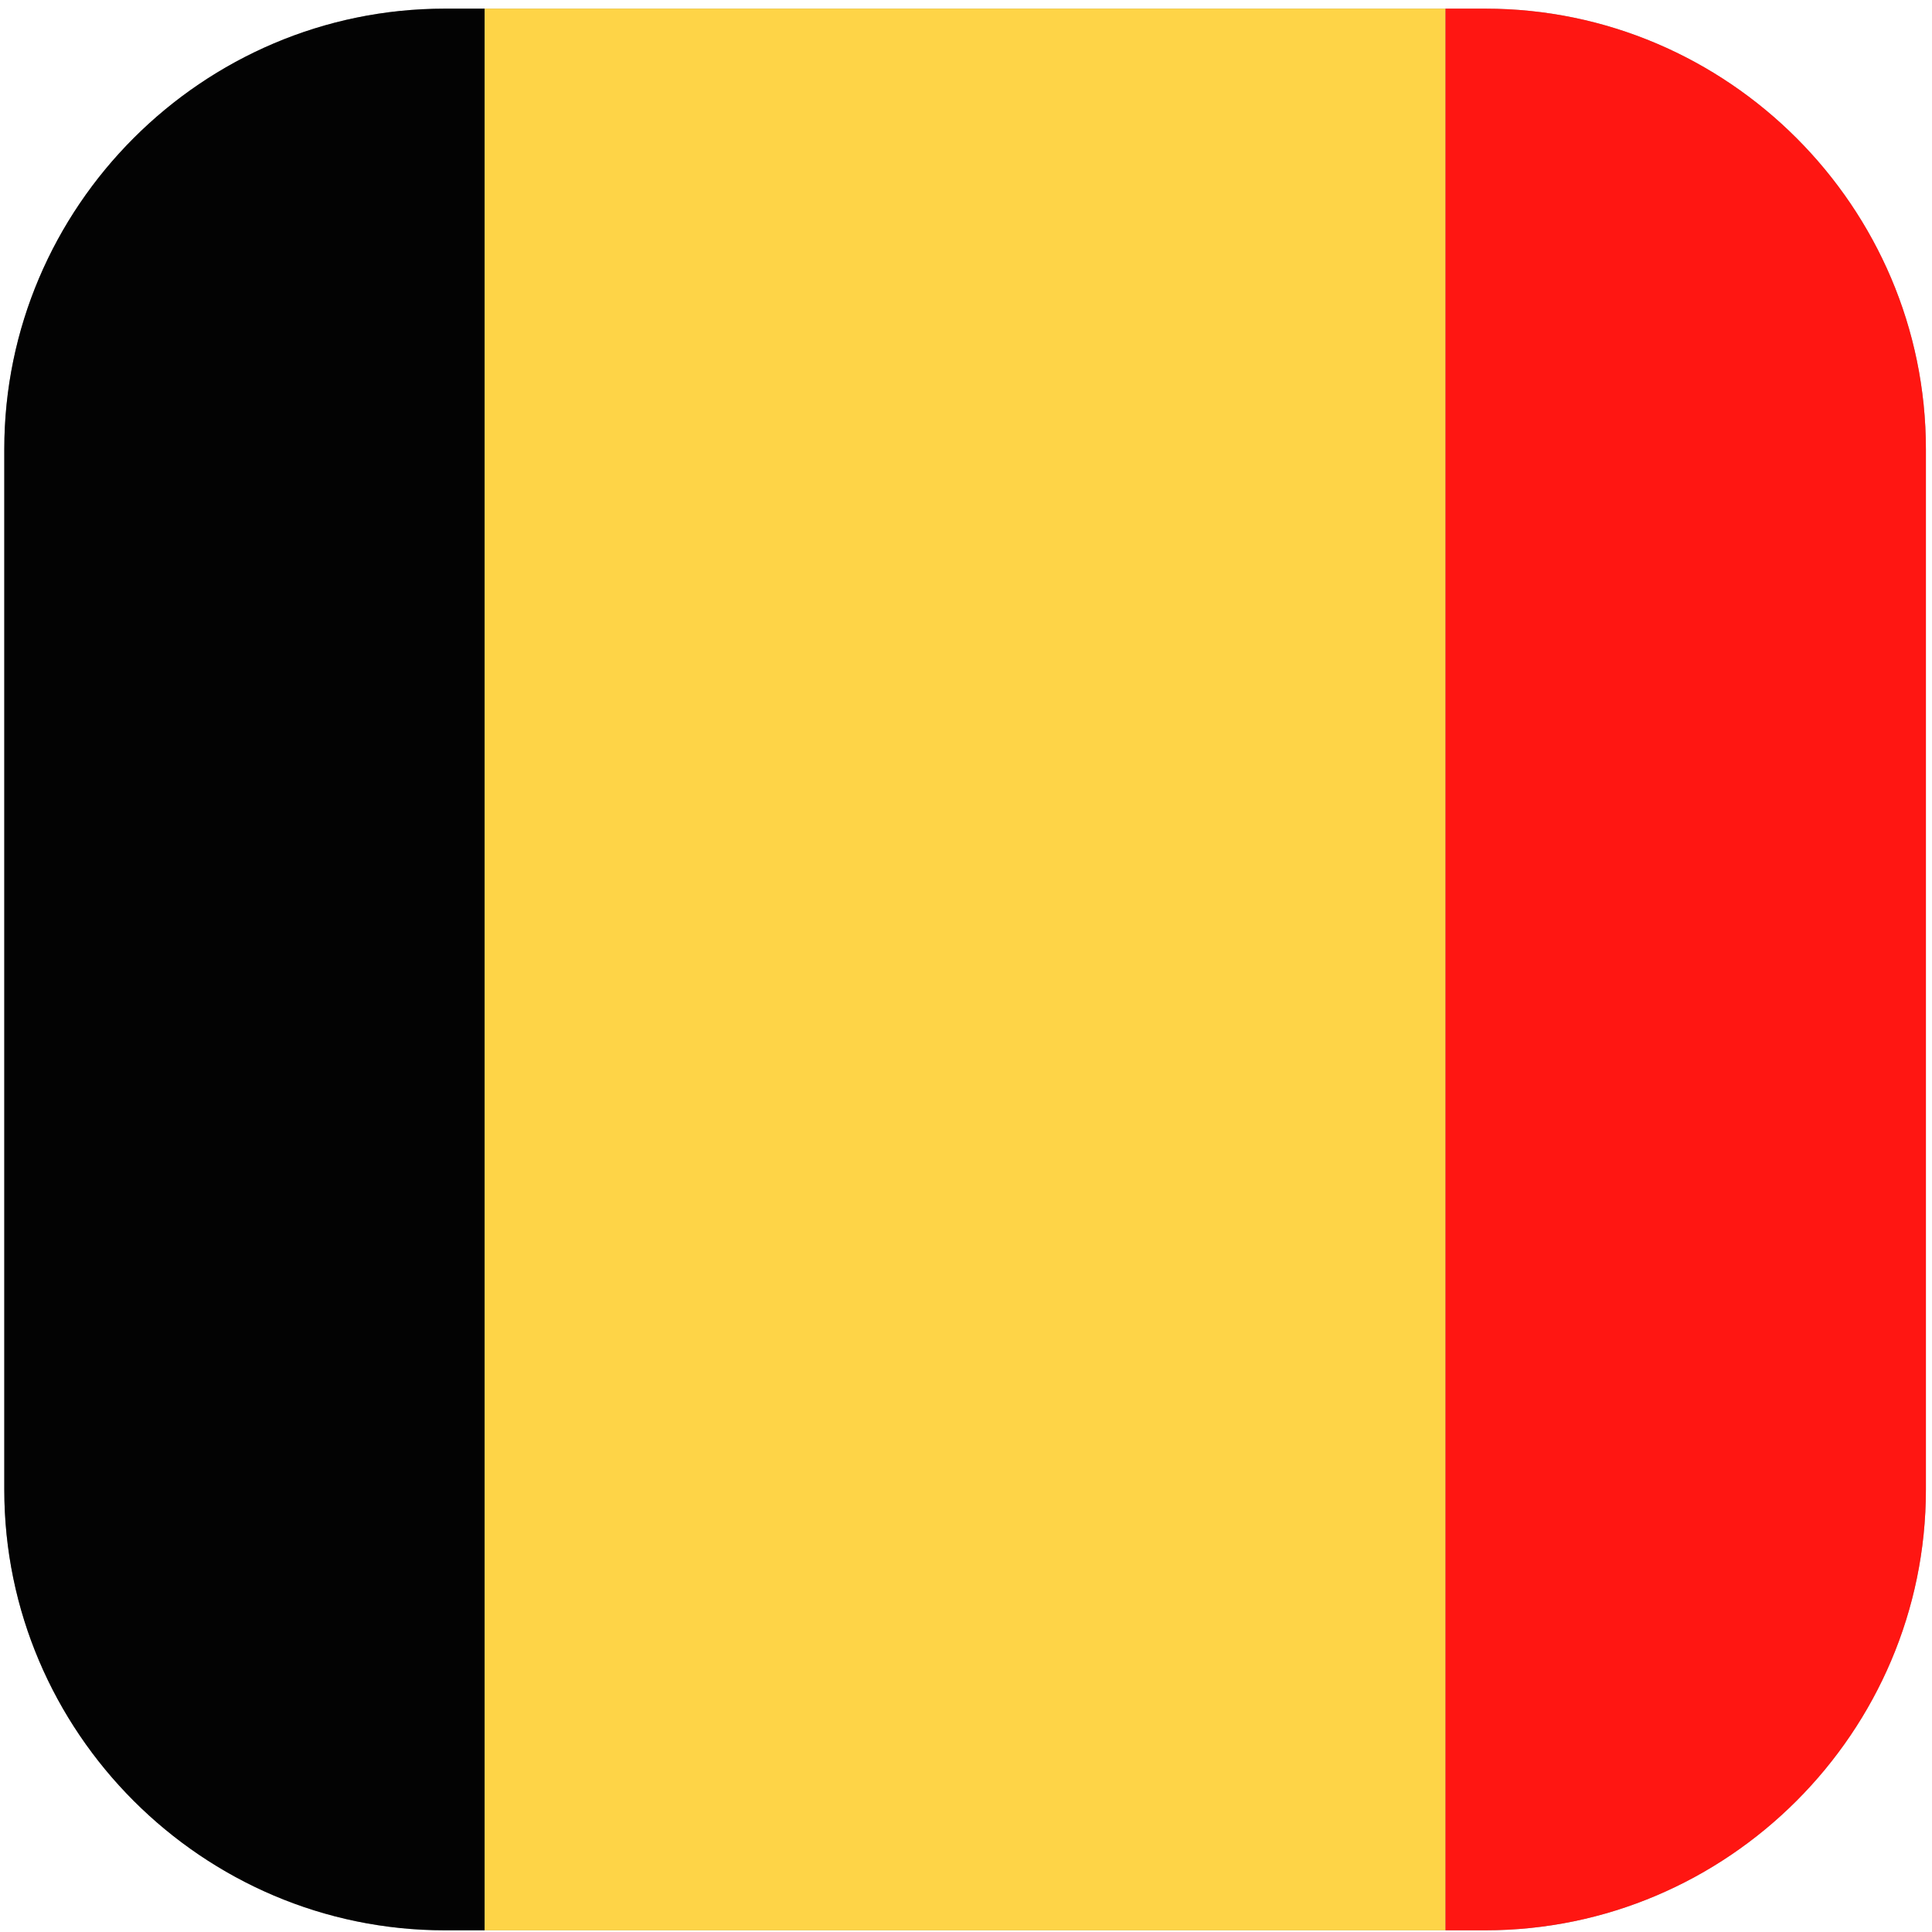
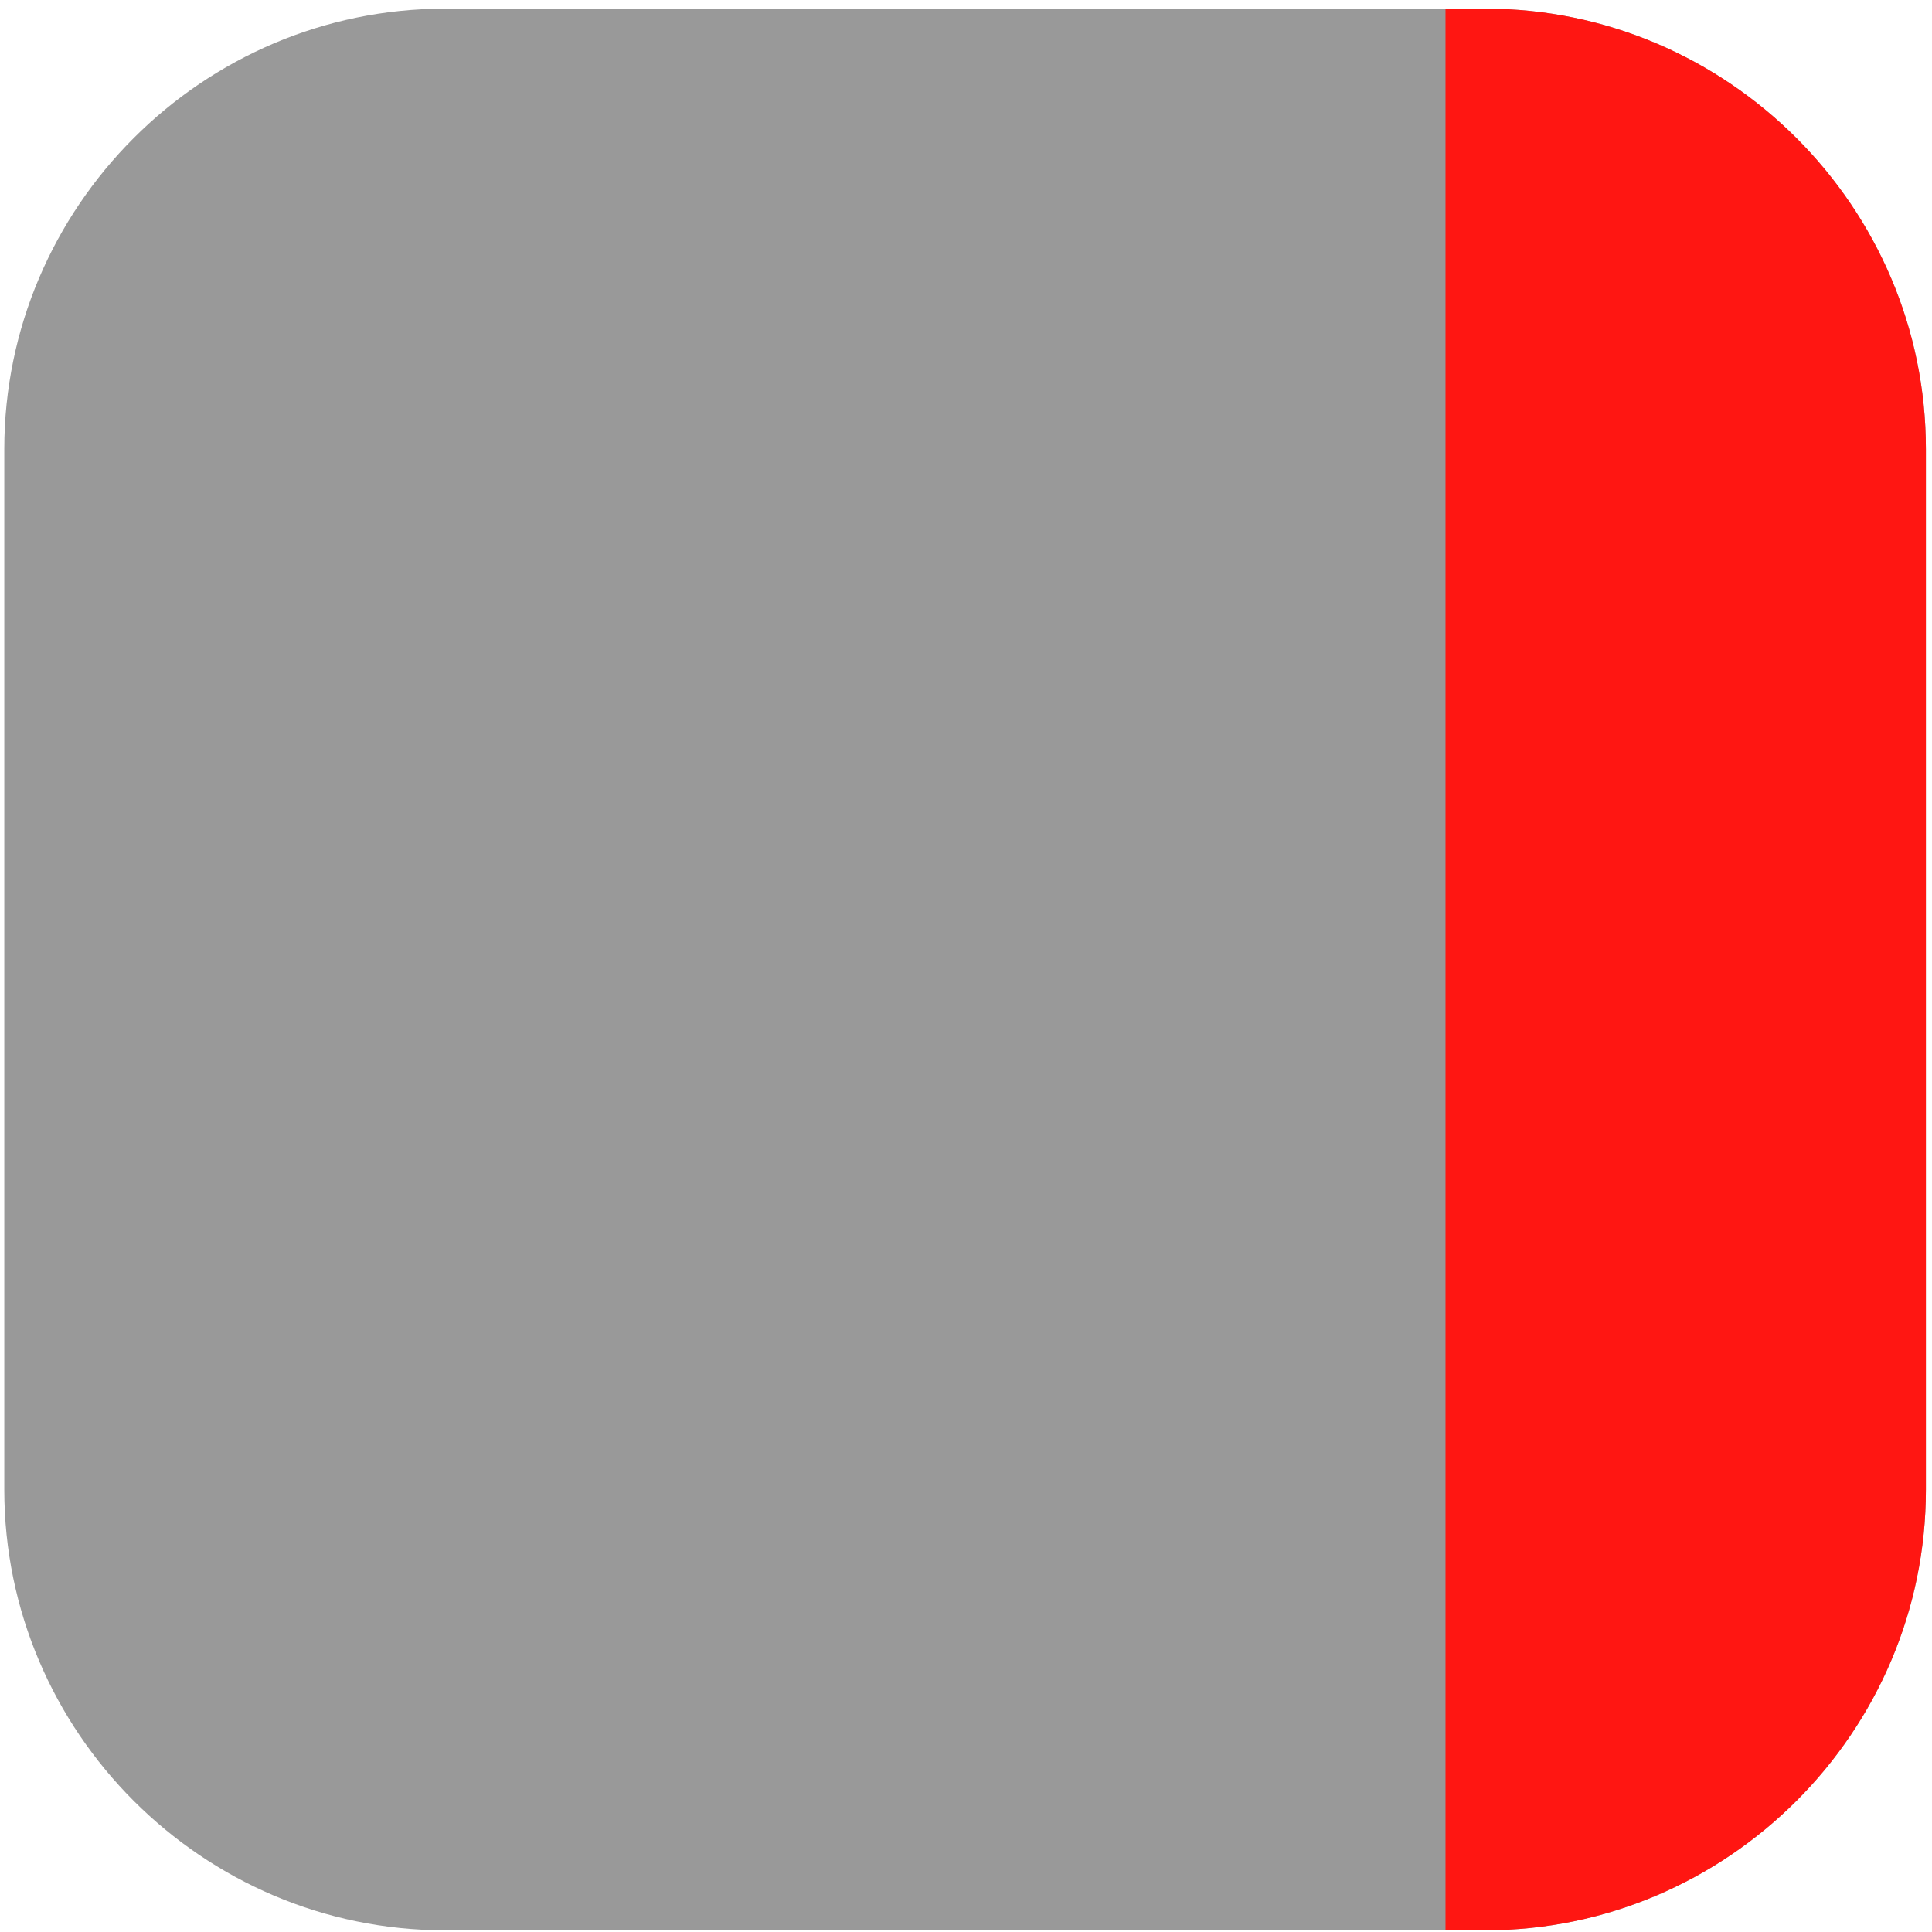
<svg xmlns="http://www.w3.org/2000/svg" width="100px" height="100px" viewBox="0 0 114 114" version="1.1" xml:space="preserve" style="fill-rule:evenodd;clip-rule:evenodd;stroke-linejoin:round;stroke-miterlimit:2;">
  <path d="M26.248,0.511l61.398,-0c14.296,-0 25.994,11.697 25.994,25.994l-0,61.395c-0,14.3 -11.698,26 -25.994,26l-61.398,-0c-14.297,-0 -25.995,-11.7 -25.995,-26l-0,-61.395c-0,-14.297 11.698,-25.994 25.995,-25.994Z" style="fill:#999;" />
  <clipPath id="_clip1">
    <path d="M26.248,0.511l61.398,-0c14.296,-0 25.994,11.697 25.994,25.994l-0,61.395c-0,14.3 -11.698,26 -25.994,26l-61.398,-0c-14.297,-0 -25.995,-11.7 -25.995,-26l-0,-61.395c-0,-14.297 11.698,-25.994 25.995,-25.994Z" />
  </clipPath>
  <g clip-path="url(#_clip1)">
-     <rect x="-28.093" y="0.51" width="56.693" height="113.39" style="fill:#030303;fill-rule:nonzero;" />
-     <rect x="28.6" y="0.51" width="56.694" height="113.39" style="fill:#fed447;fill-rule:nonzero;" />
    <rect x="85.294" y="0.51" width="56.692" height="113.39" style="fill:#ff1612;fill-rule:nonzero;" />
  </g>
</svg>